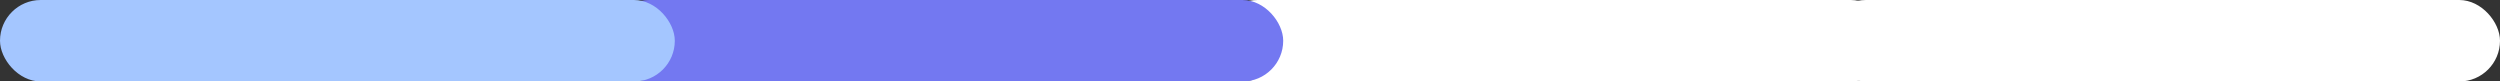
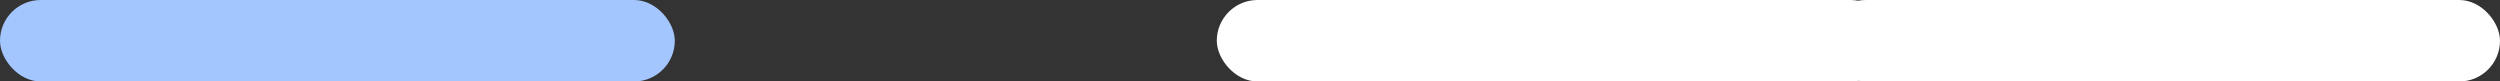
<svg xmlns="http://www.w3.org/2000/svg" viewBox="0 0 1258 41">
  <rect x="0" y="0" width="1258" height="41" fill="#333333" stroke="none" />
  <defs>
    <style>.cls-1{fill:#fff;}.cls-2{fill:#7378f1;}.cls-3{fill:#a4c6ff;}</style>
  </defs>
  <title>Fichier 19</title>
  <g id="Calque_2" data-name="Calque 2">
    <g id="Calque_1-2" data-name="Calque 1">
      <rect class="cls-1" x="918.44" width="339.56" height="41" rx="20.5" ry="20.5" />
      <rect class="cls-1" x="612.29" width="339.56" height="41" rx="20.5" ry="20.5" />
-       <rect class="cls-2" x="306.15" width="339.56" height="41" rx="20.5" ry="20.5" />
      <rect class="cls-3" width="339.56" height="41" rx="20.5" ry="20.5" />
    </g>
  </g>
</svg>